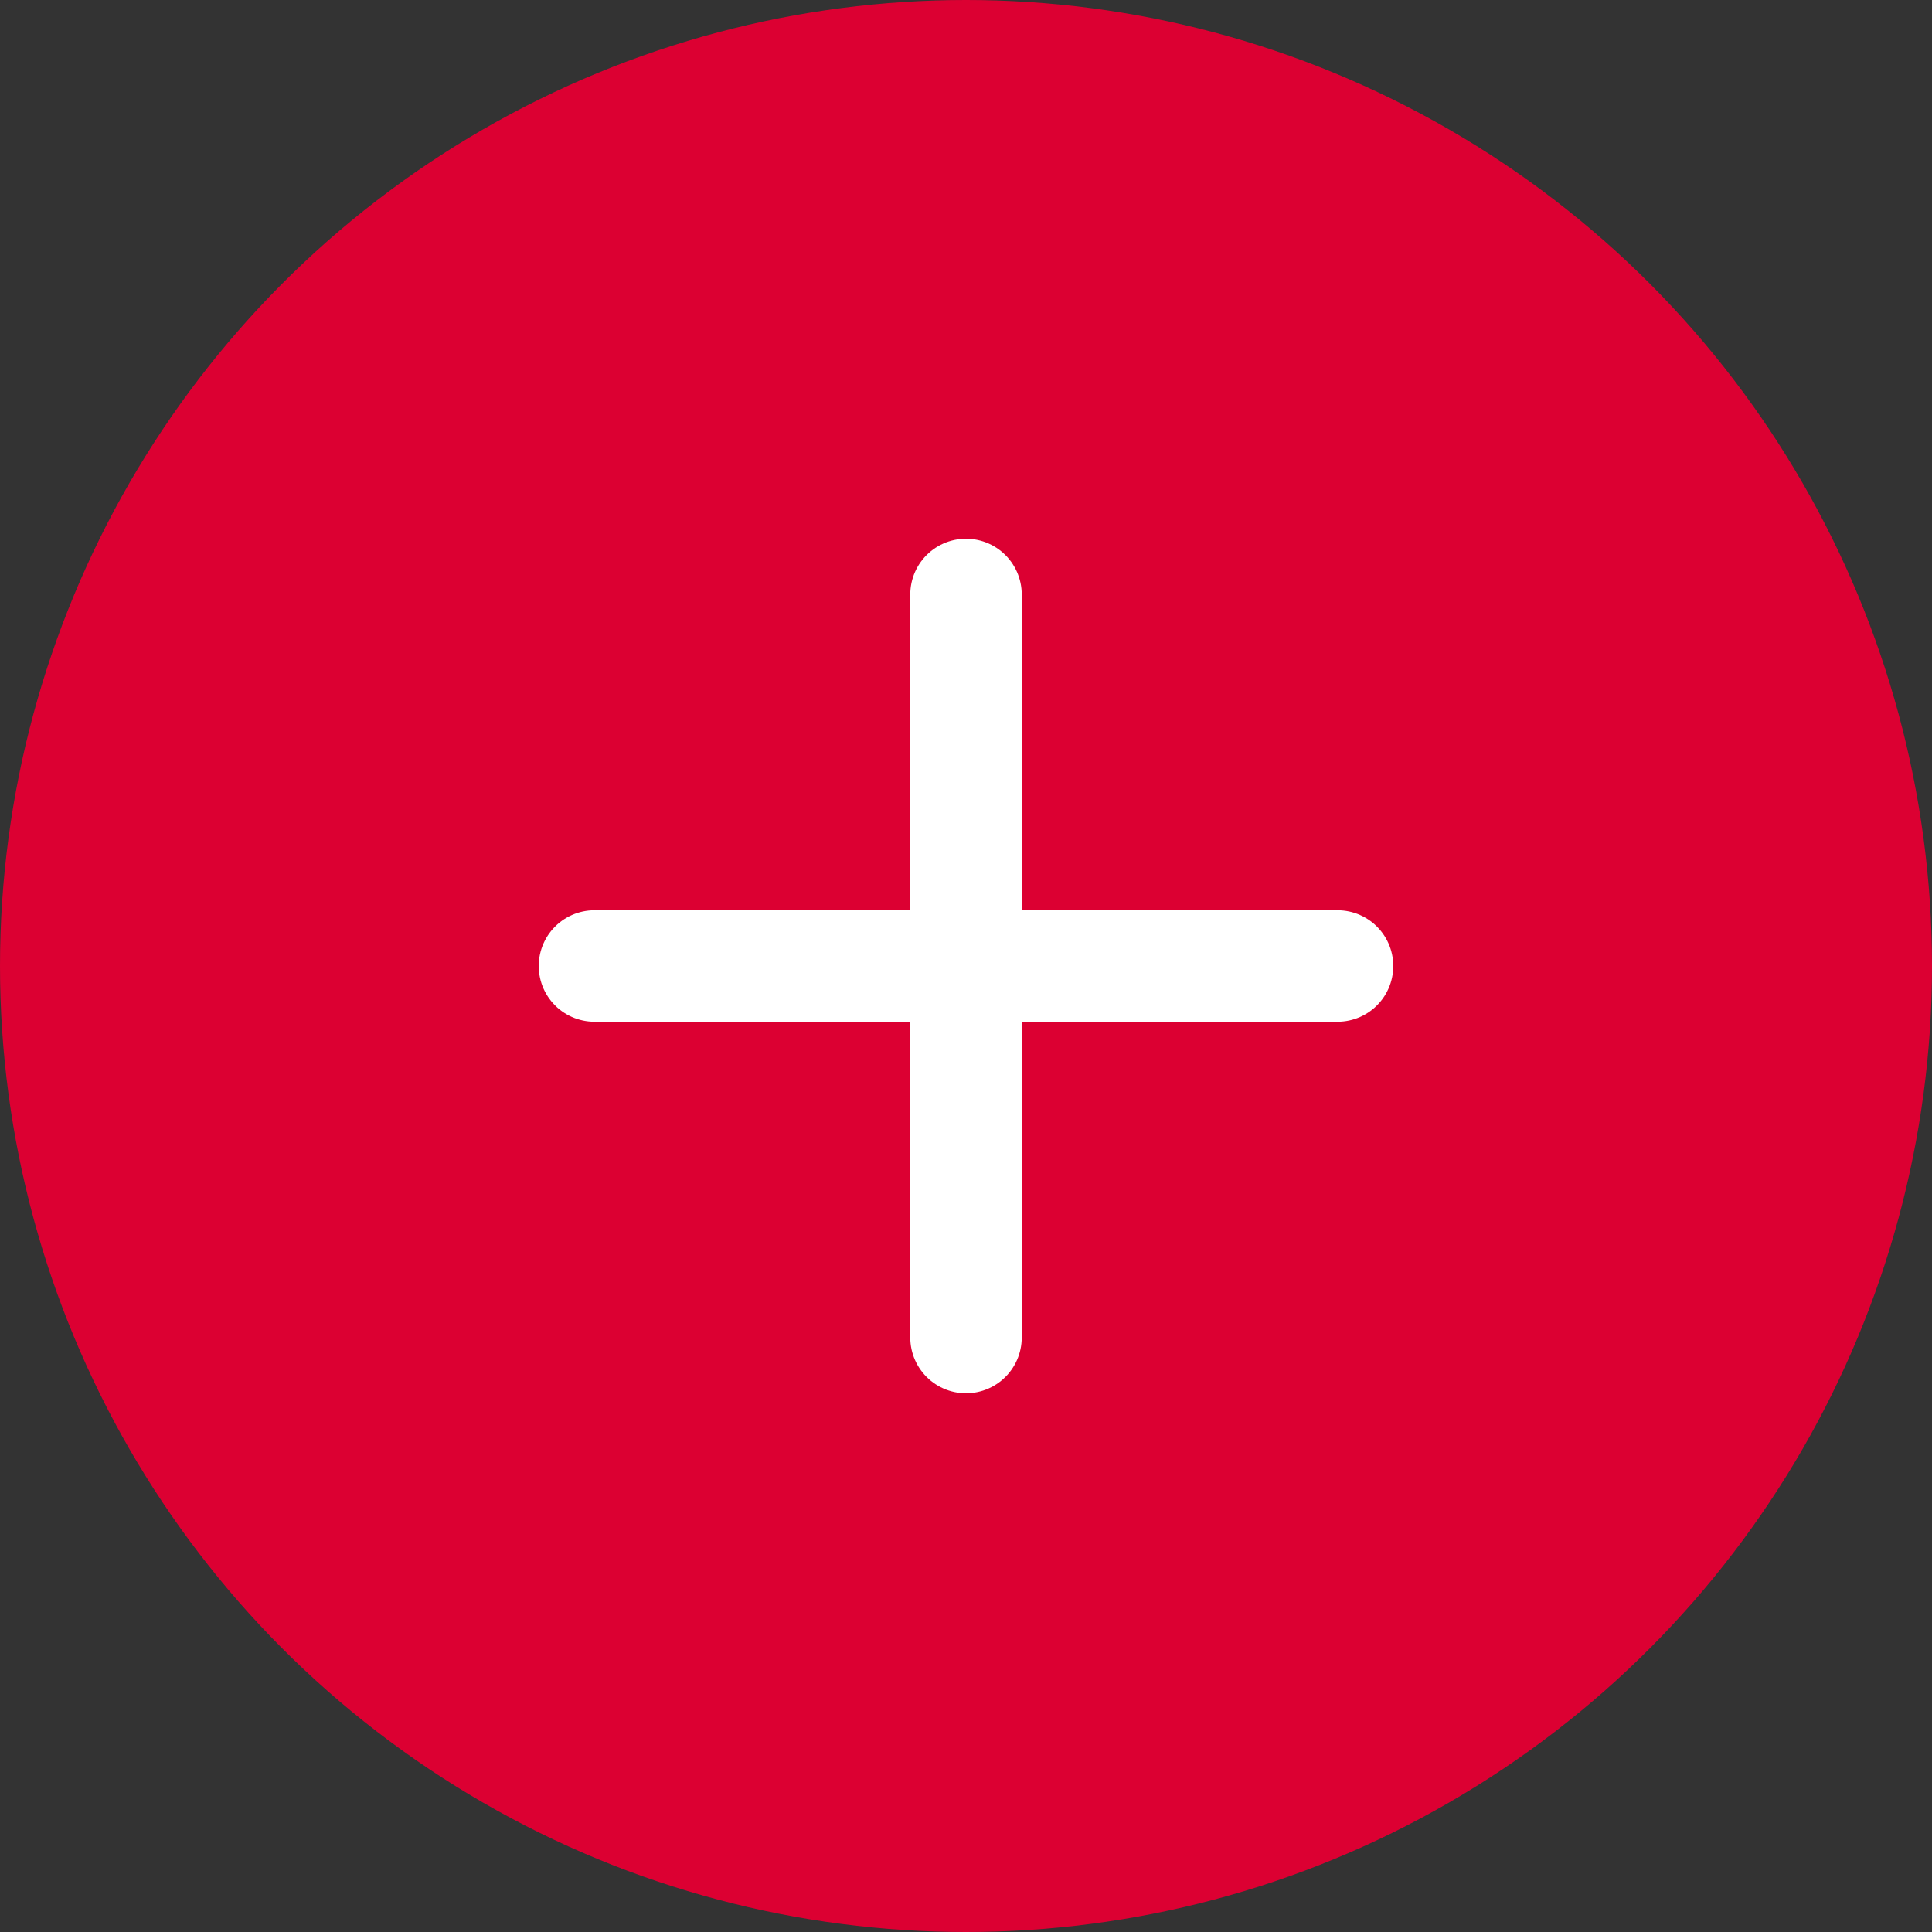
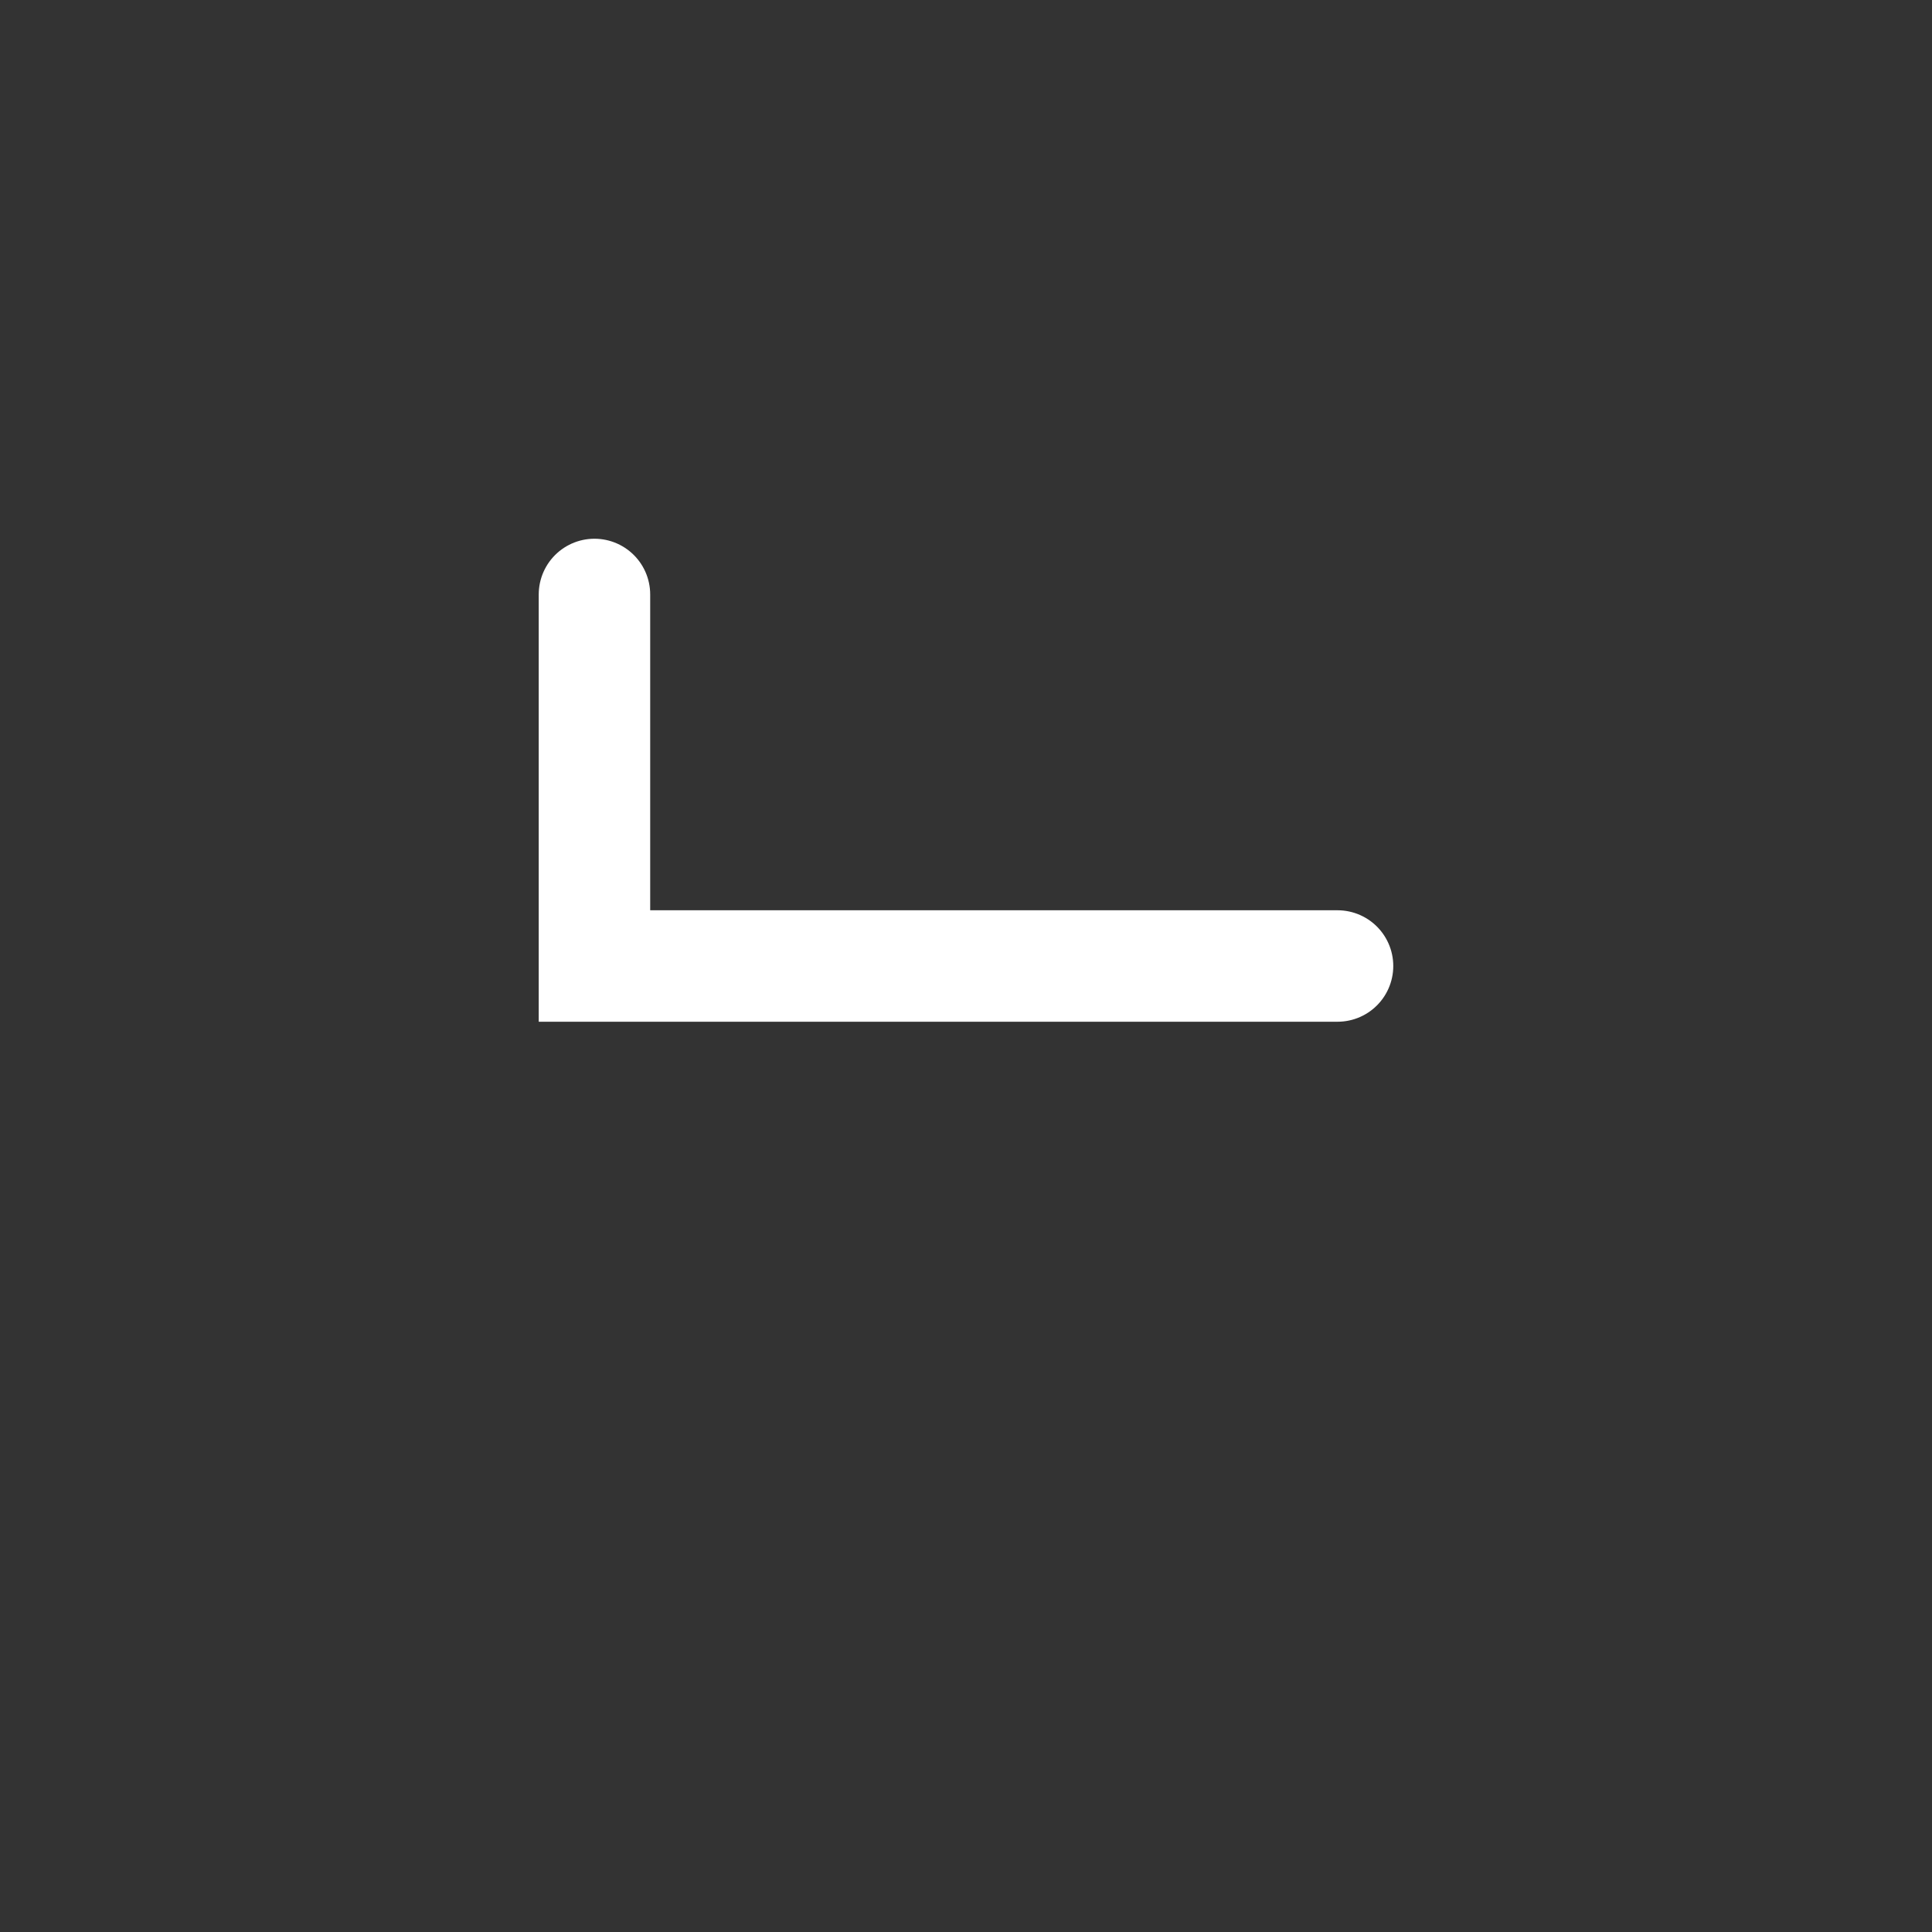
<svg xmlns="http://www.w3.org/2000/svg" width="26" height="26" viewBox="0 0 26 26">
  <rect x="0" y="0" width="26" height="26" fill="#333333" stroke="none" />
  <g fill="none" fill-rule="evenodd">
-     <circle cx="13" cy="13" r="13" fill="#DC0032" />
    <g stroke="#FFF" stroke-linecap="round" stroke-width="1.5">
-       <path d="M18 13H8M13 18V8" />
+       <path d="M18 13H8V8" />
    </g>
  </g>
</svg>